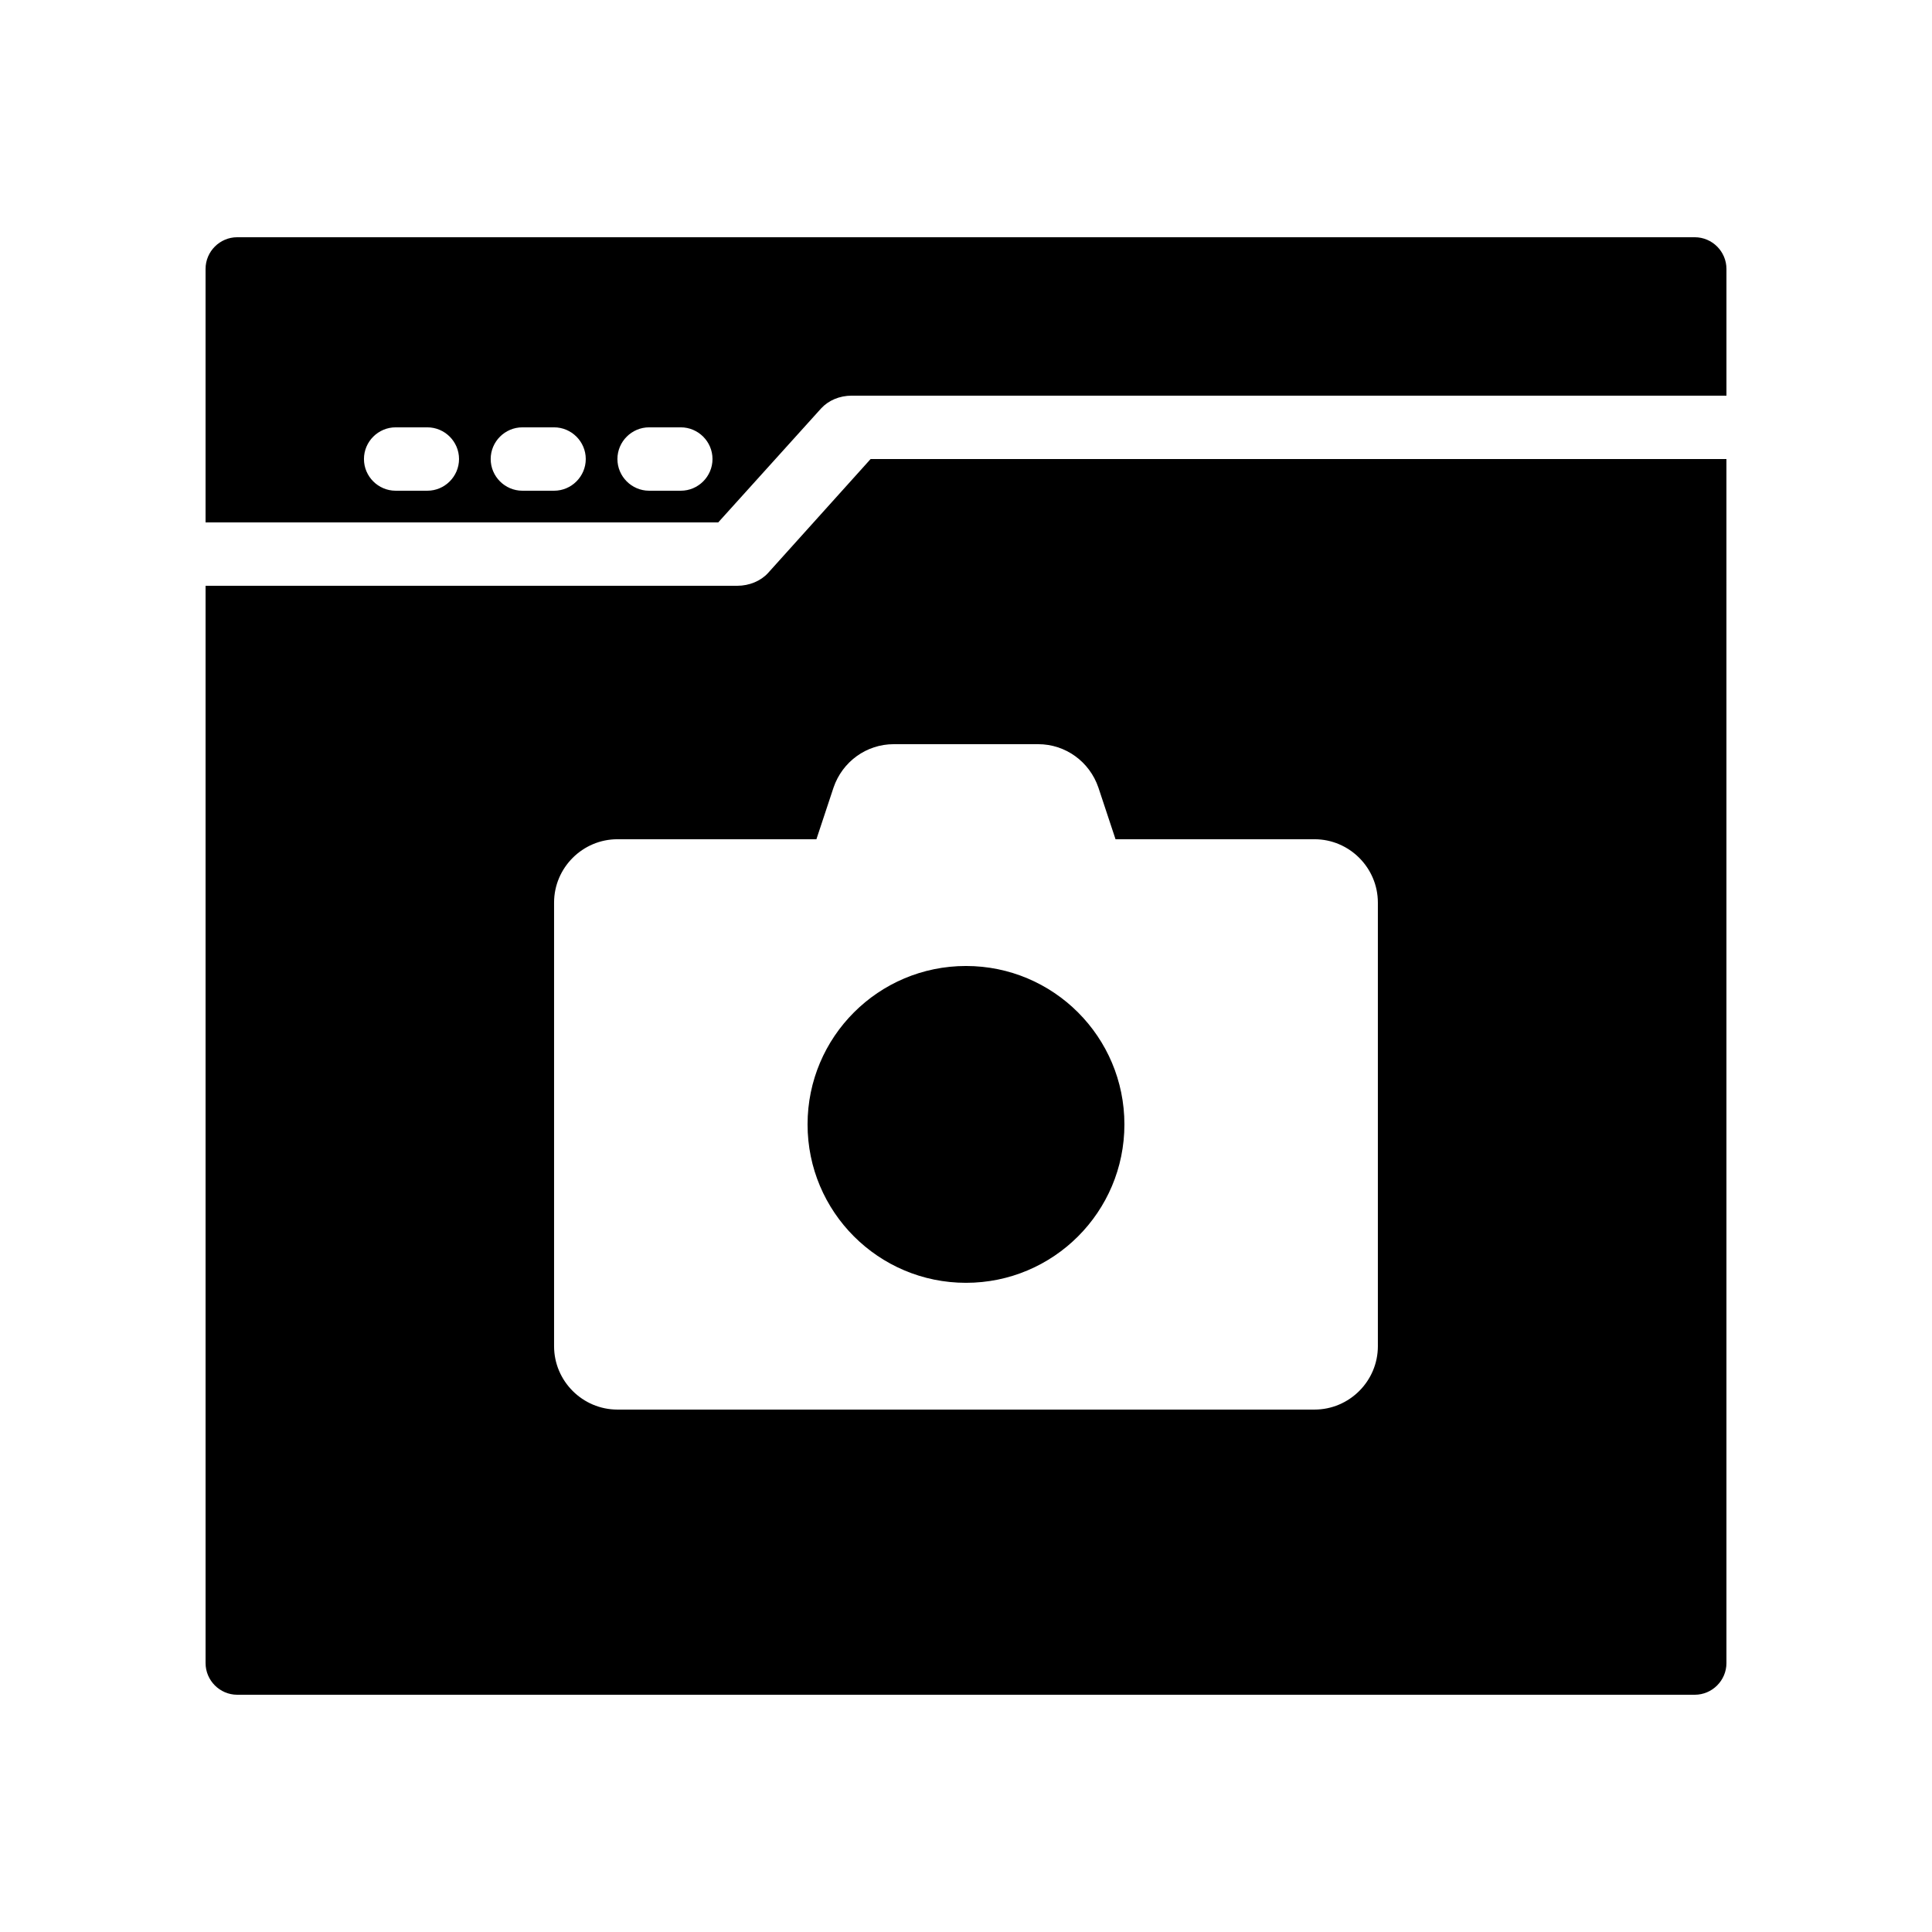
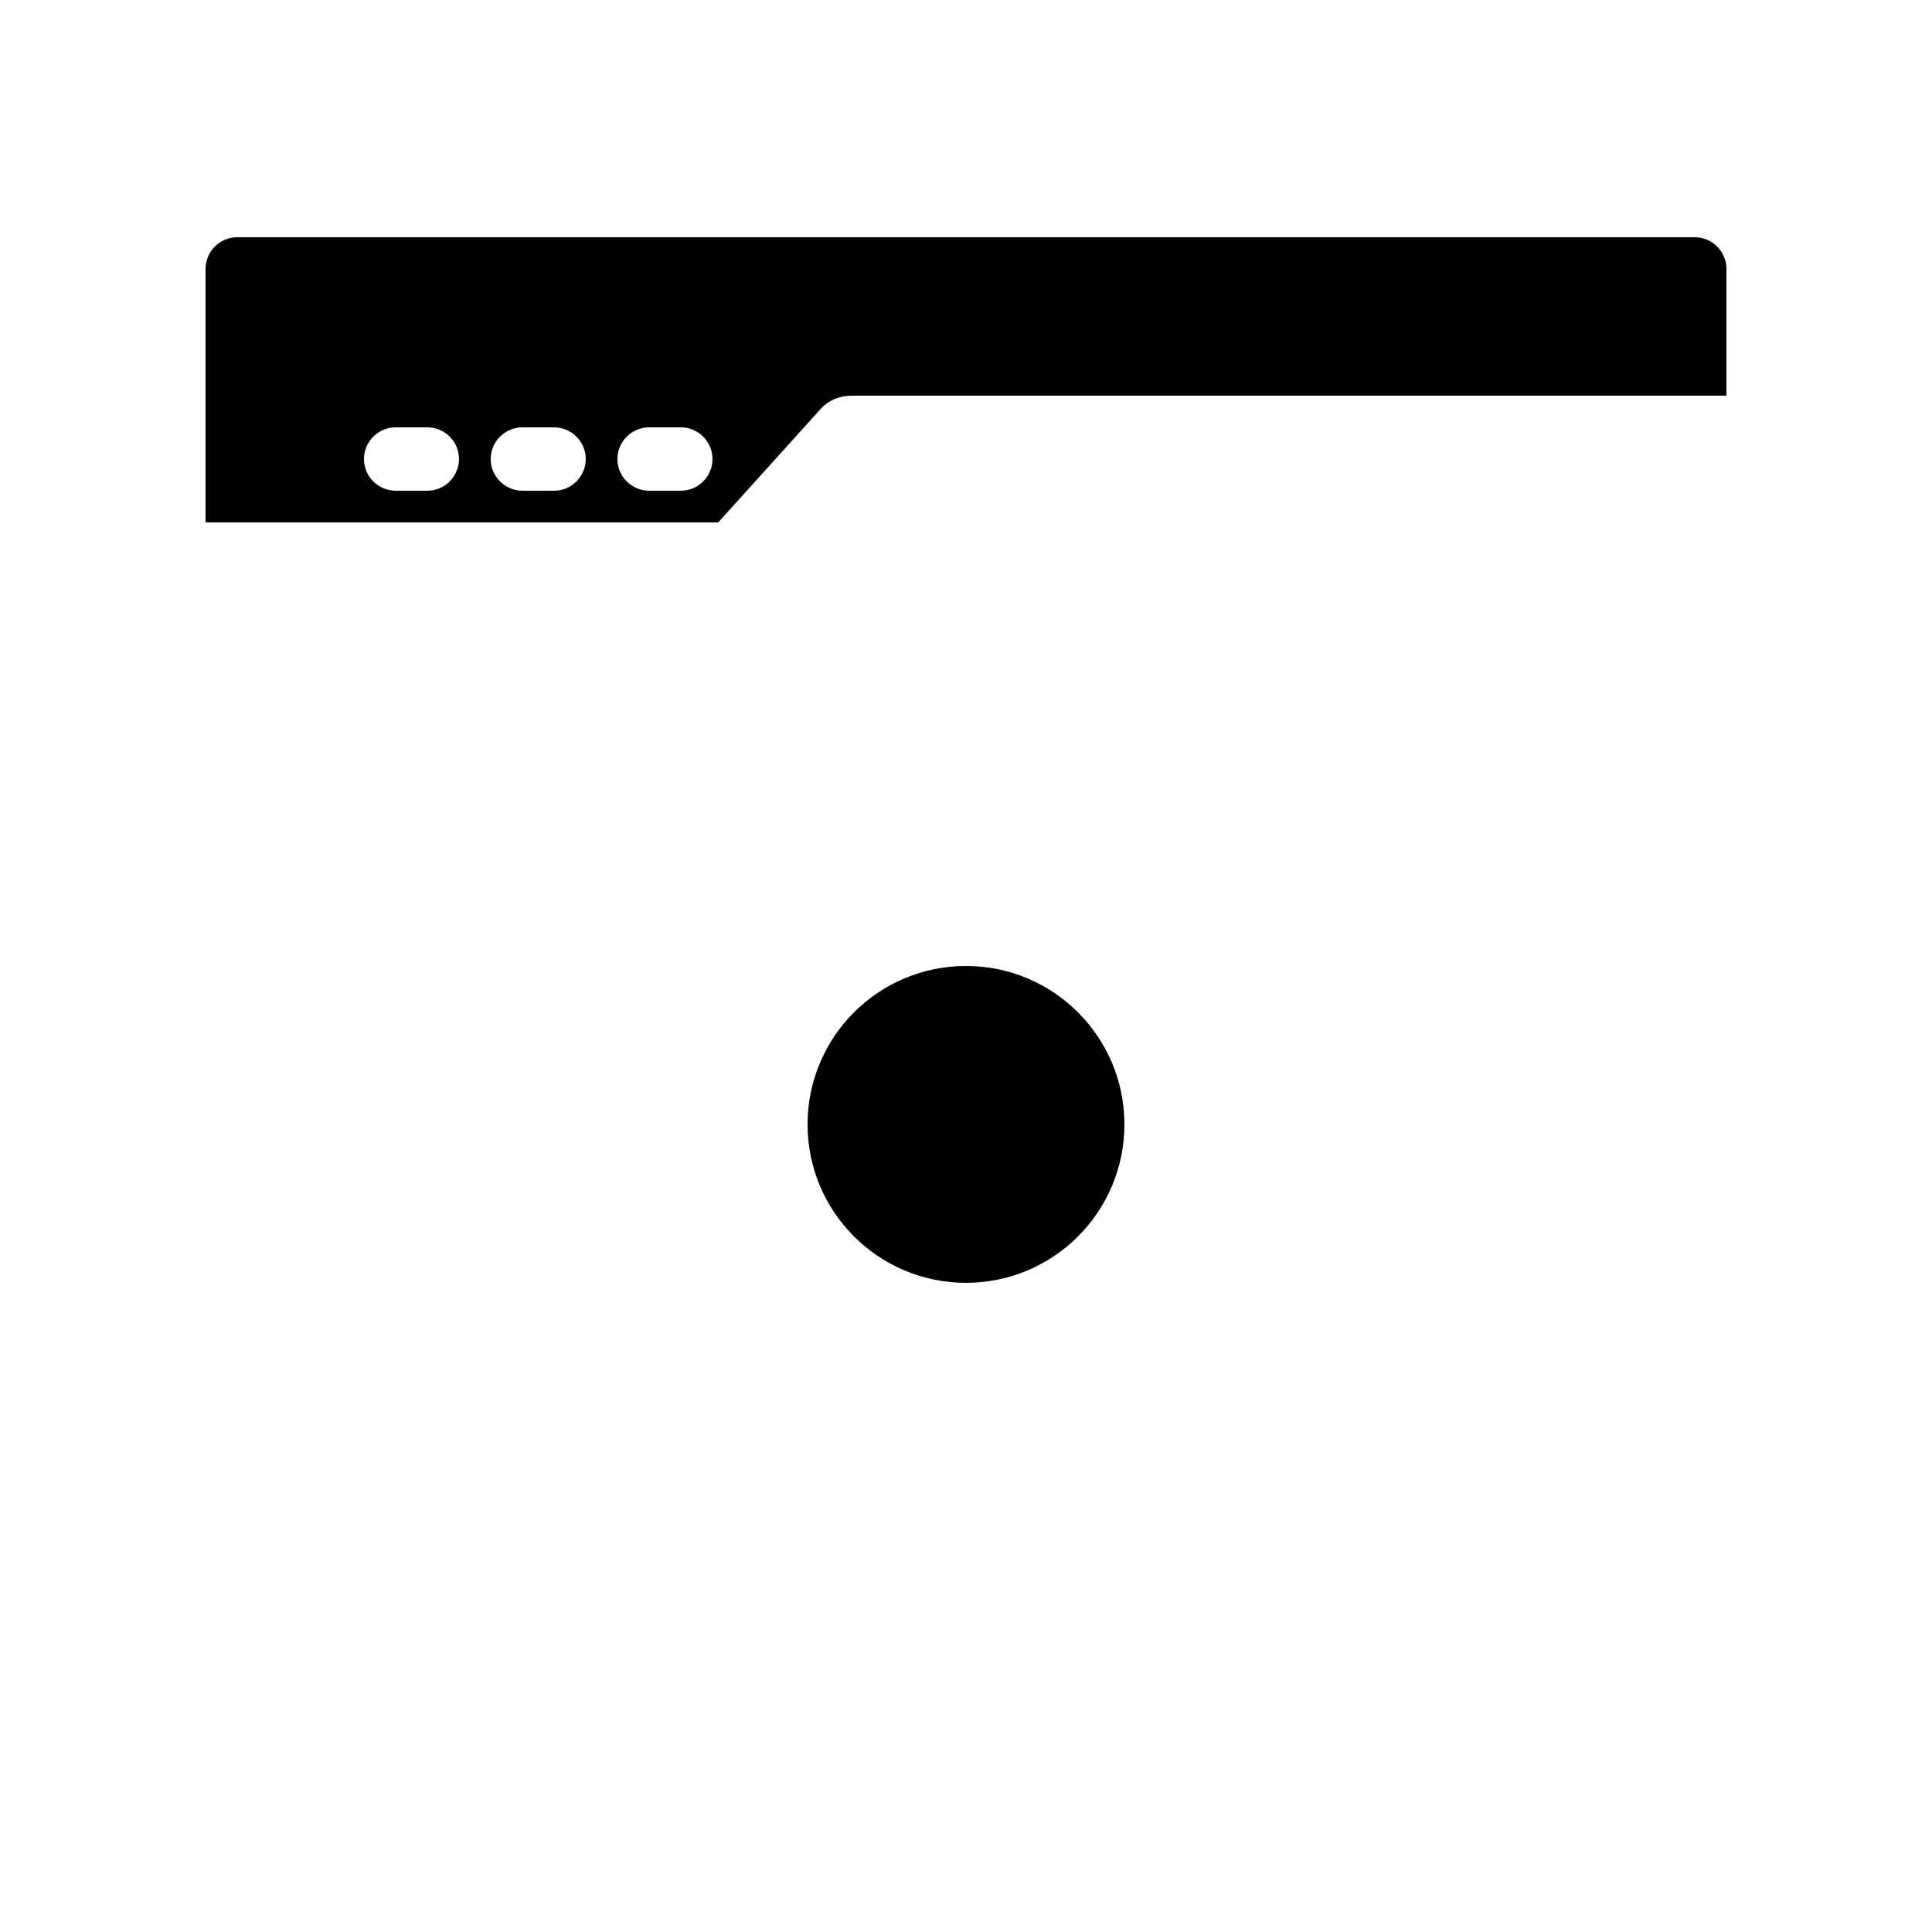
<svg xmlns="http://www.w3.org/2000/svg" fill="#000000" width="800px" height="800px" version="1.1" viewBox="144 144 512 512">
  <g>
    <path d="m593.12 206.87h-386.25c-4.617 0-8.395 3.777-8.395 8.398v67.176h135.86l27.289-30.23c1.93-2.098 4.871-3.359 8.062-3.359h231.84v-33.586c0-4.621-3.781-8.398-8.398-8.398zm-335.87 67.176h-8.398c-4.617 0-8.398-3.777-8.398-8.398 0-4.617 3.777-8.398 8.398-8.398h8.398c4.617 0 8.398 3.777 8.398 8.398-0.004 4.617-3.781 8.398-8.398 8.398zm33.586 0h-8.398c-4.617 0-8.398-3.777-8.398-8.398 0-4.617 3.777-8.398 8.398-8.398h8.398c4.617 0 8.398 3.777 8.398 8.398 0 4.617-3.781 8.398-8.398 8.398zm33.586 0h-8.398c-4.617 0-8.398-3.777-8.398-8.398 0-4.617 3.777-8.398 8.398-8.398h8.398c4.617 0 8.398 3.777 8.398 8.398 0 4.617-3.777 8.398-8.398 8.398z" />
-     <path d="m374.72 265.65-27.207 30.23c-1.93 2.098-4.953 3.359-8.145 3.359h-140.89v285.49c0 4.617 3.777 8.398 8.398 8.398h386.25c4.617 0 8.398-3.777 8.398-8.398l-0.004-319.08zm134.43 235.11c0 9.238-7.559 16.793-16.793 16.793h-184.73c-9.238 0-16.793-7.559-16.793-16.793v-117.56c0-9.238 7.559-16.793 16.793-16.793h52.73l4.535-13.688c2.352-6.887 8.734-11.504 15.953-11.504h38.289c7.223 0 13.602 4.617 15.953 11.504l4.539 13.688h52.73c9.238 0 16.793 7.559 16.793 16.793z" />
    <path d="m441.98 441.98c0 23.184-18.797 41.98-41.984 41.98s-41.984-18.797-41.984-41.98c0-23.188 18.797-41.984 41.984-41.984s41.984 18.797 41.984 41.984" />
  </g>
</svg>